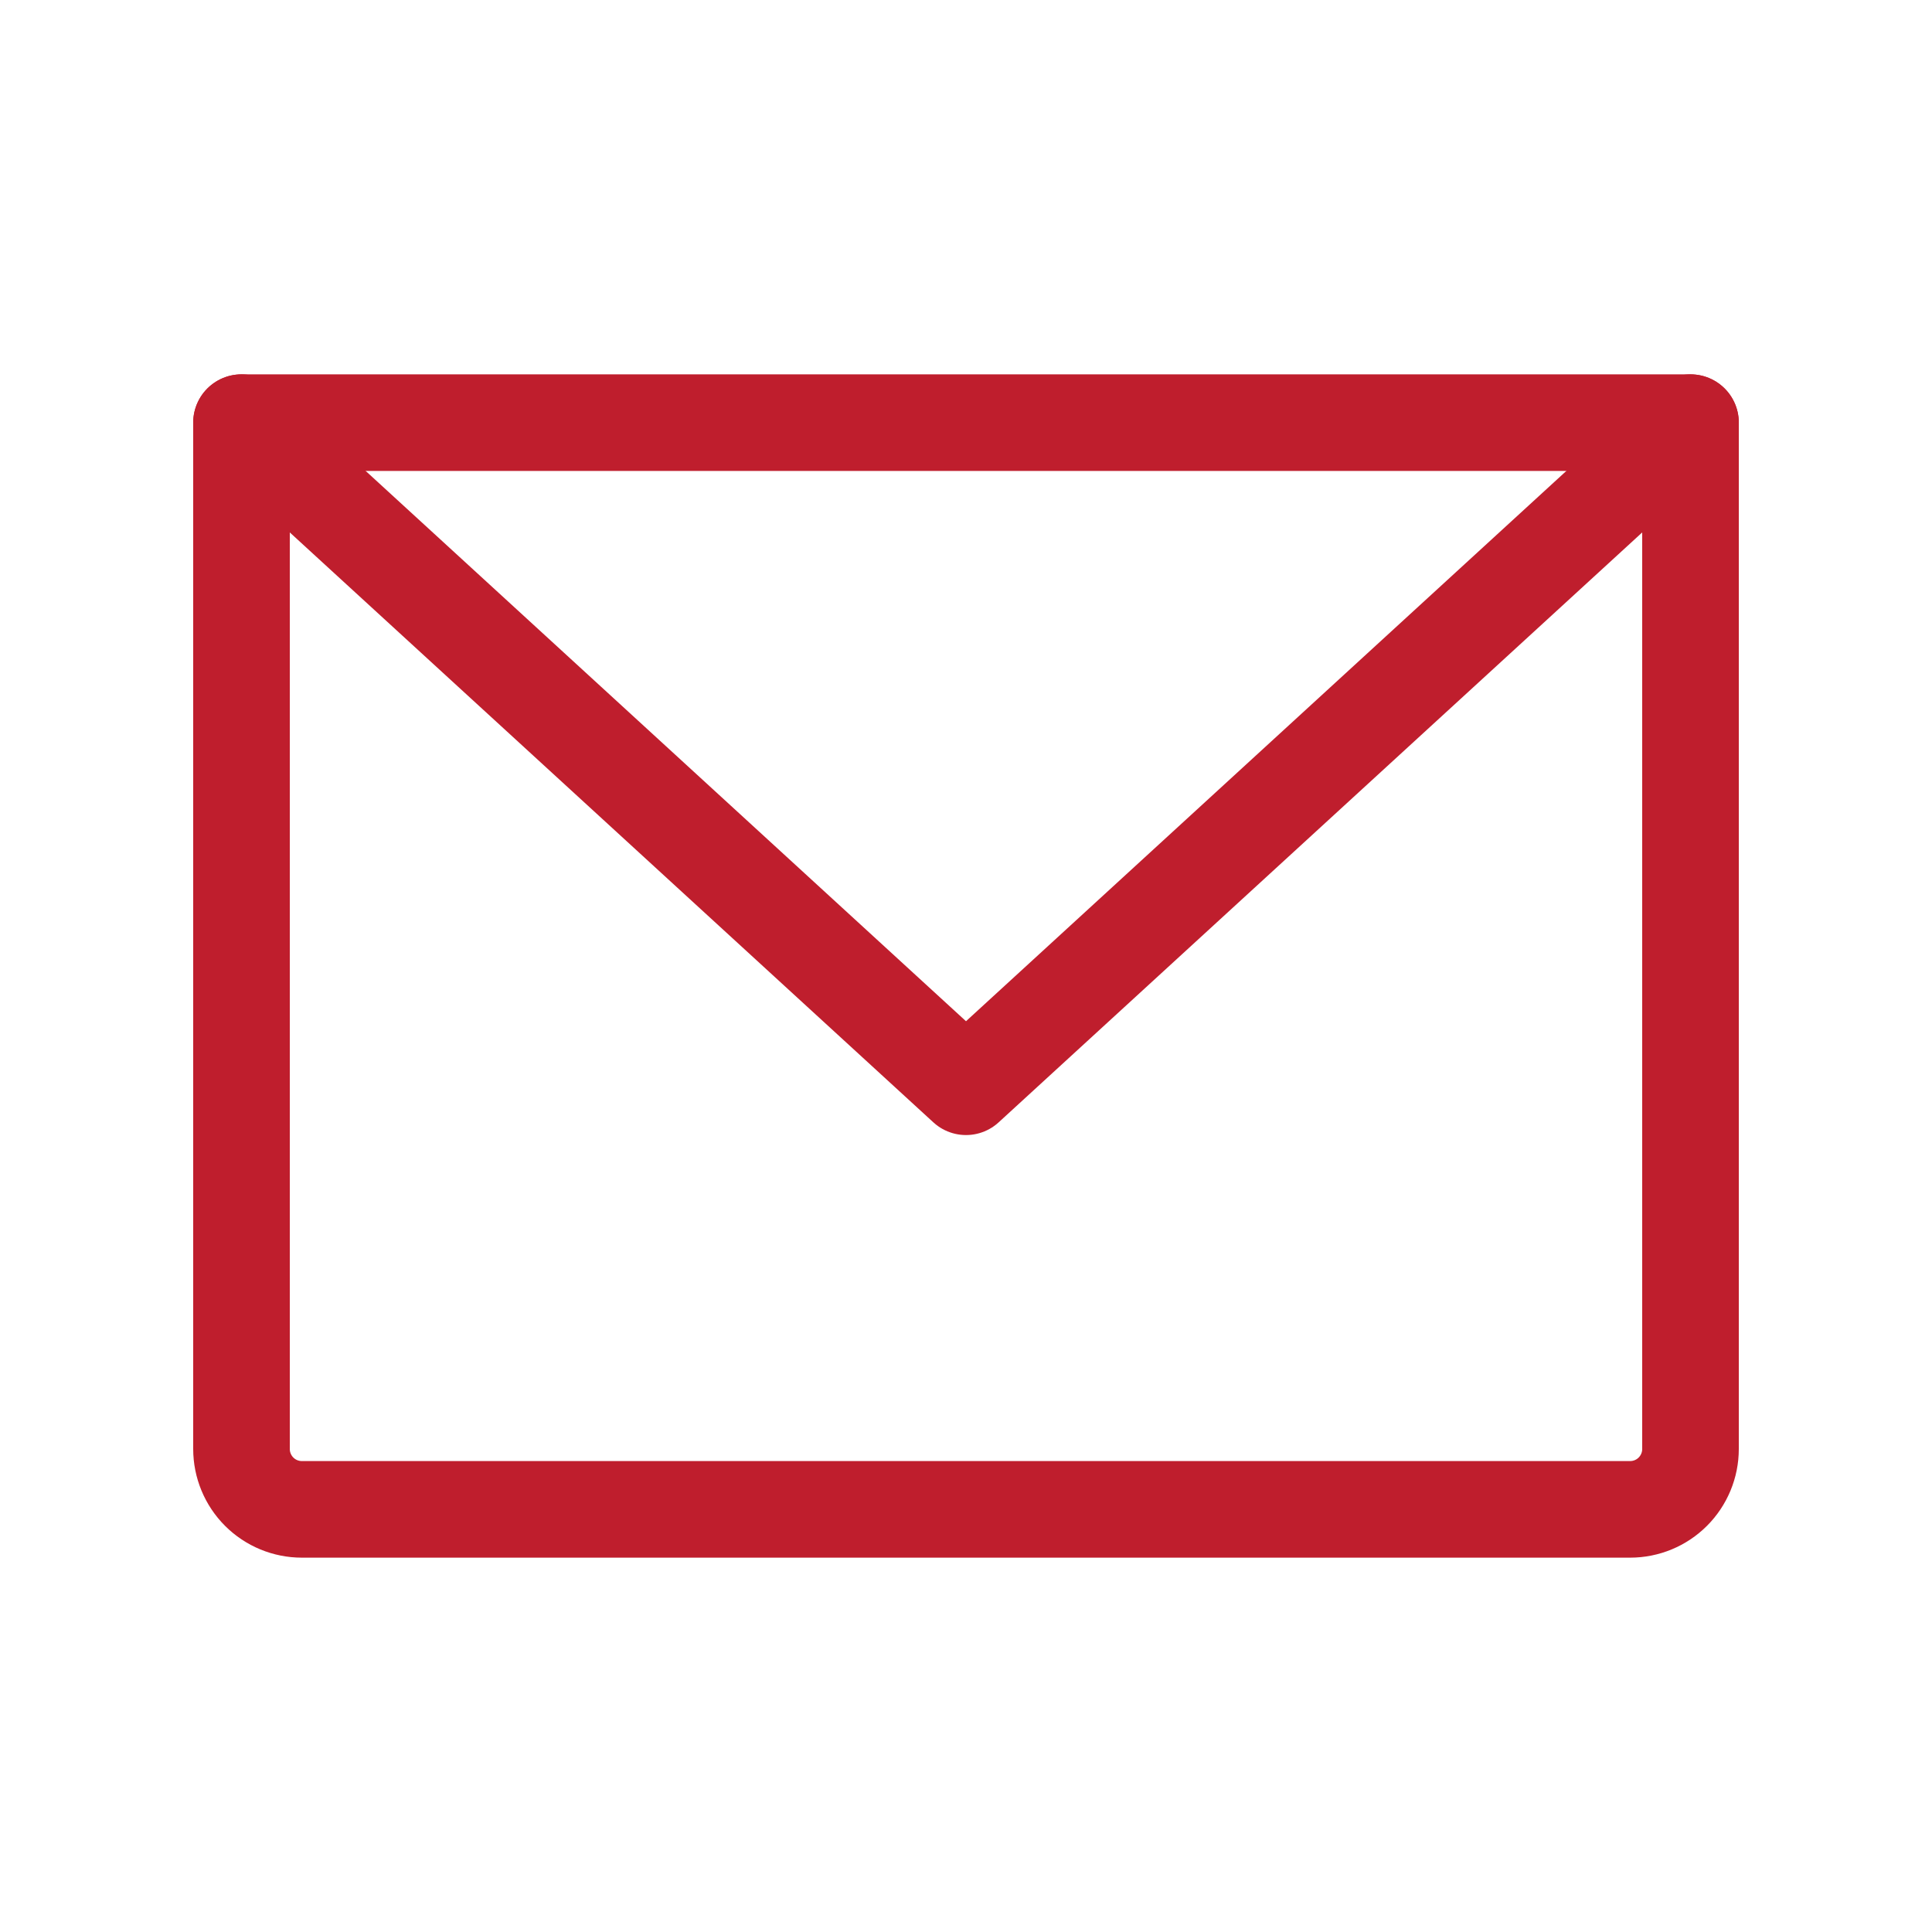
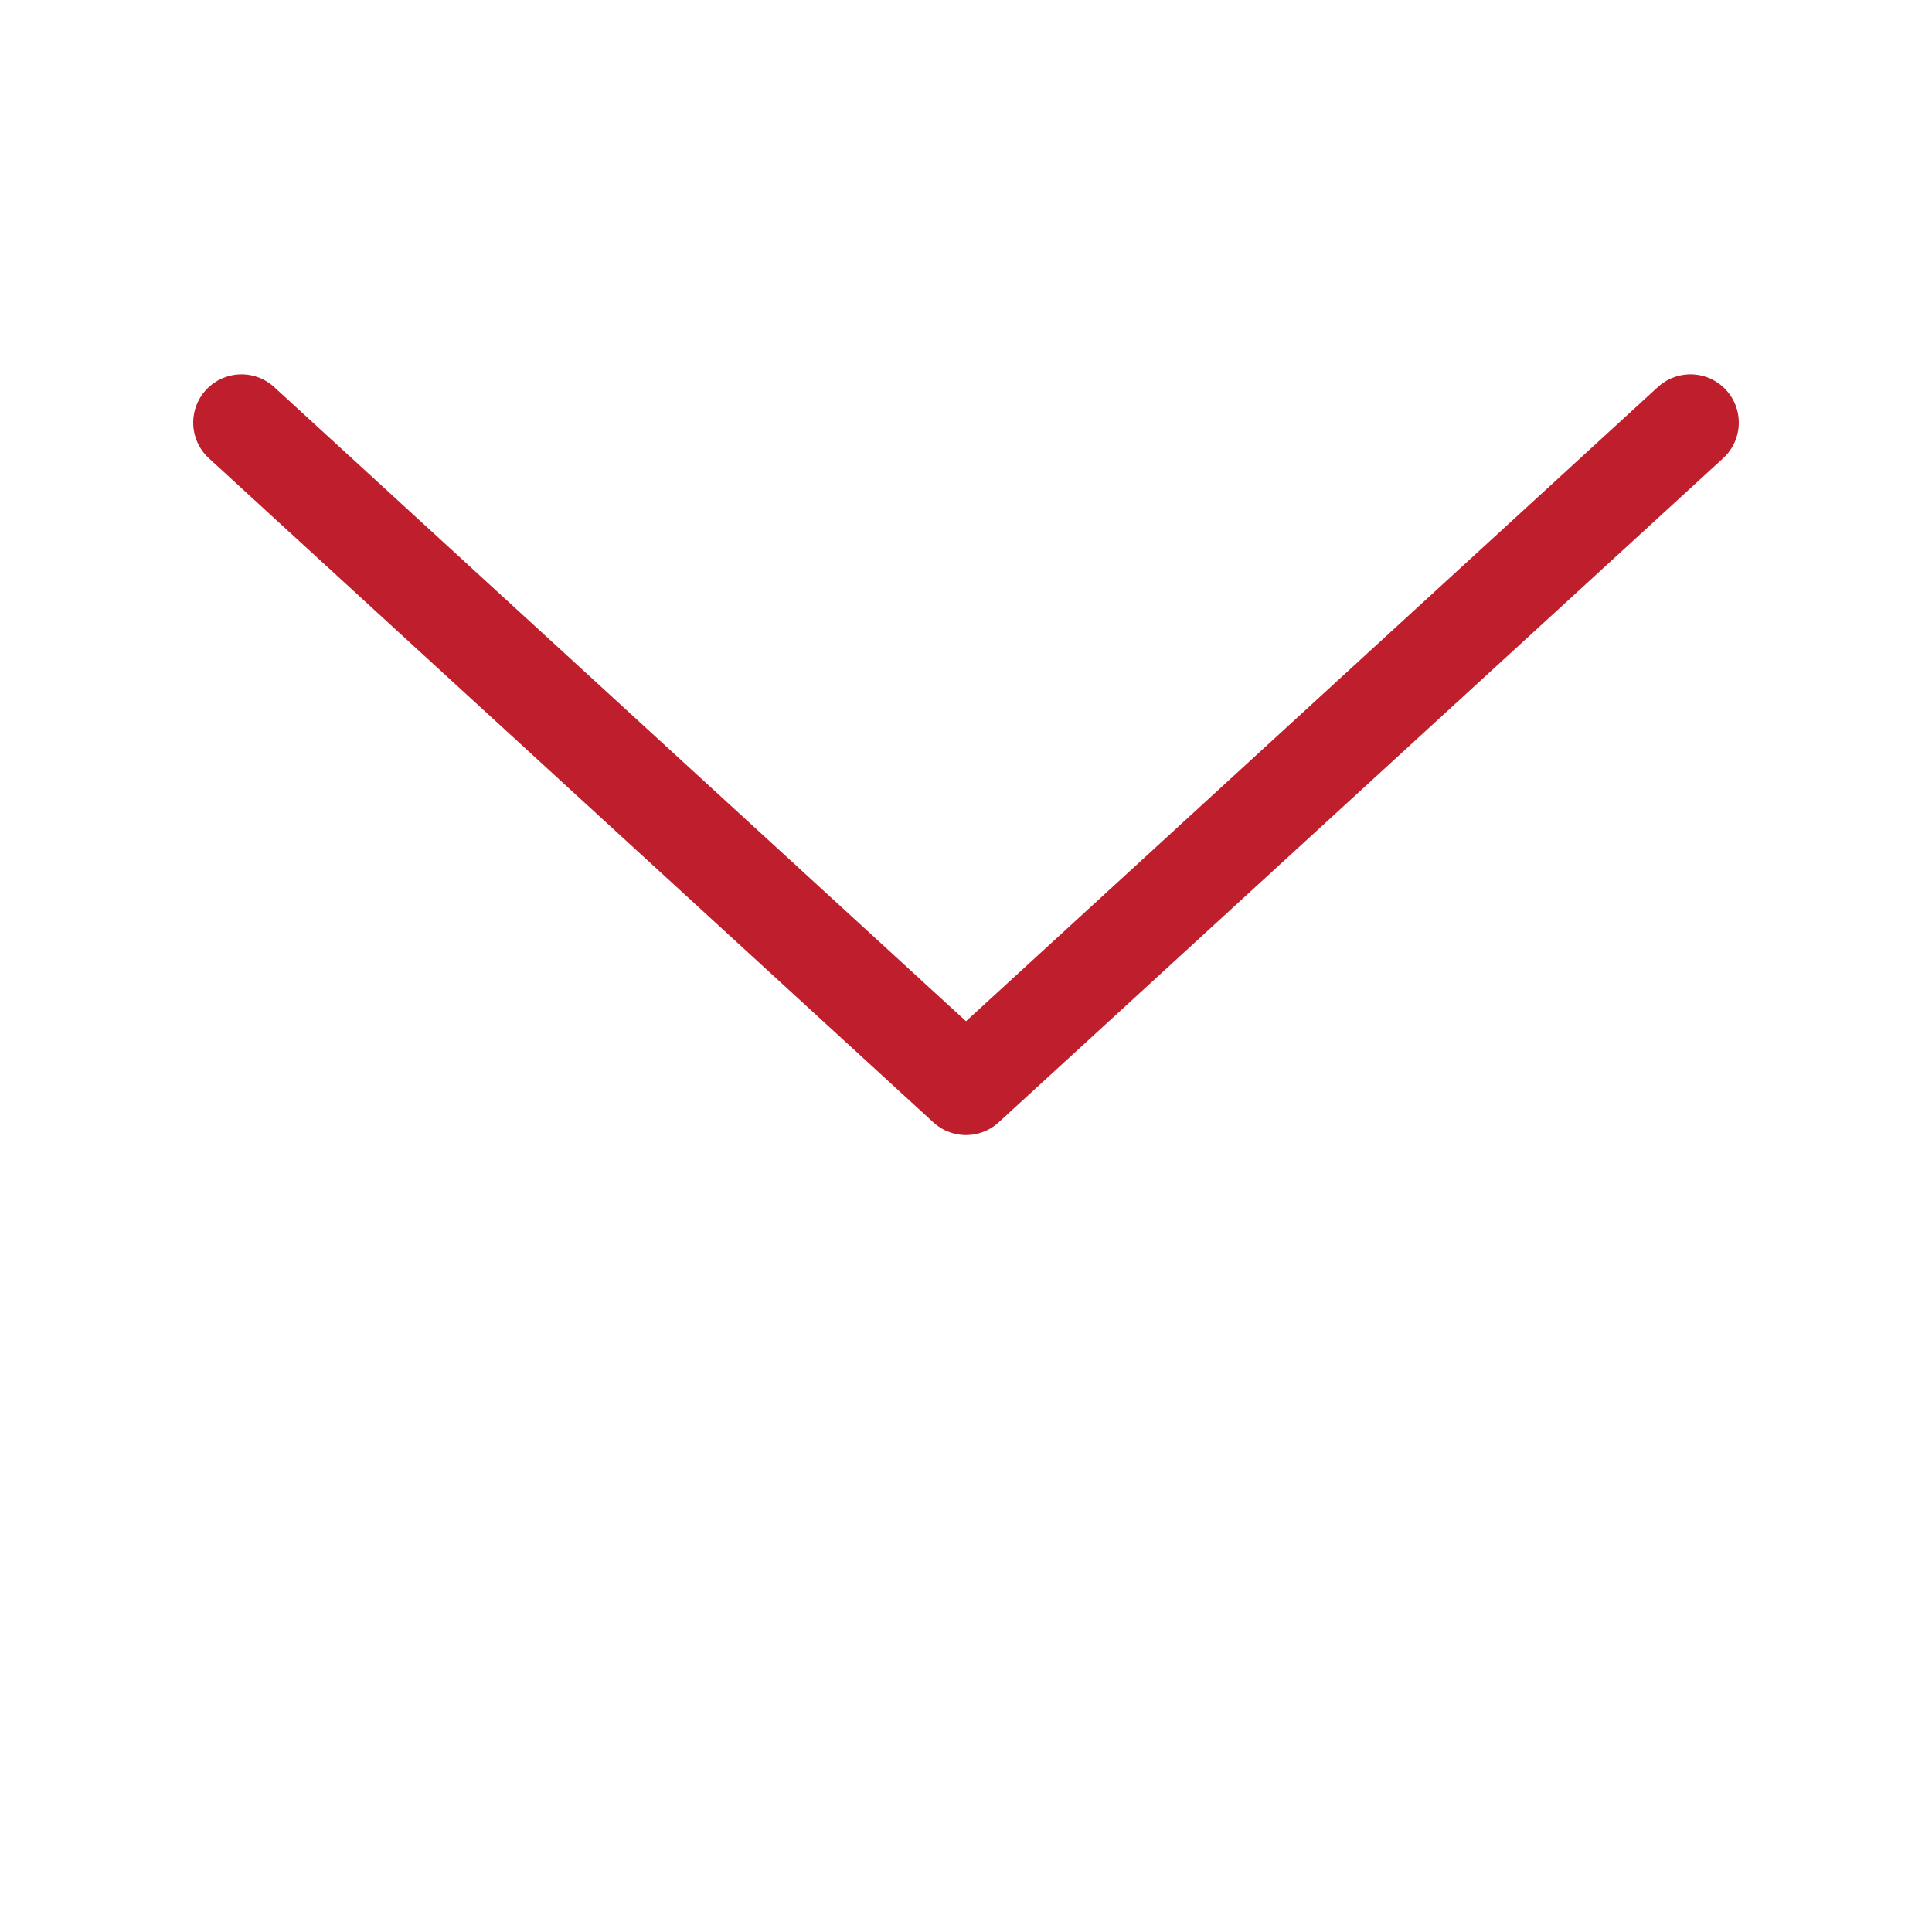
<svg xmlns="http://www.w3.org/2000/svg" width="50" height="50" viewBox="0 0 50 50" fill="none">
-   <path d="M6.25 10.938H43.75V37.5C43.75 37.914 43.585 38.312 43.292 38.605C42.999 38.898 42.602 39.062 42.188 39.062H7.812C7.398 39.062 7.001 38.898 6.708 38.605C6.415 38.312 6.25 37.914 6.25 37.5V10.938Z" stroke="#BF1E2D" stroke-width="2.5" stroke-linecap="round" stroke-linejoin="round" />
  <path d="M43.75 10.938L25 28.125L6.25 10.938" stroke="#BF1E2D" stroke-width="2.5" stroke-linecap="round" stroke-linejoin="round" />
</svg>